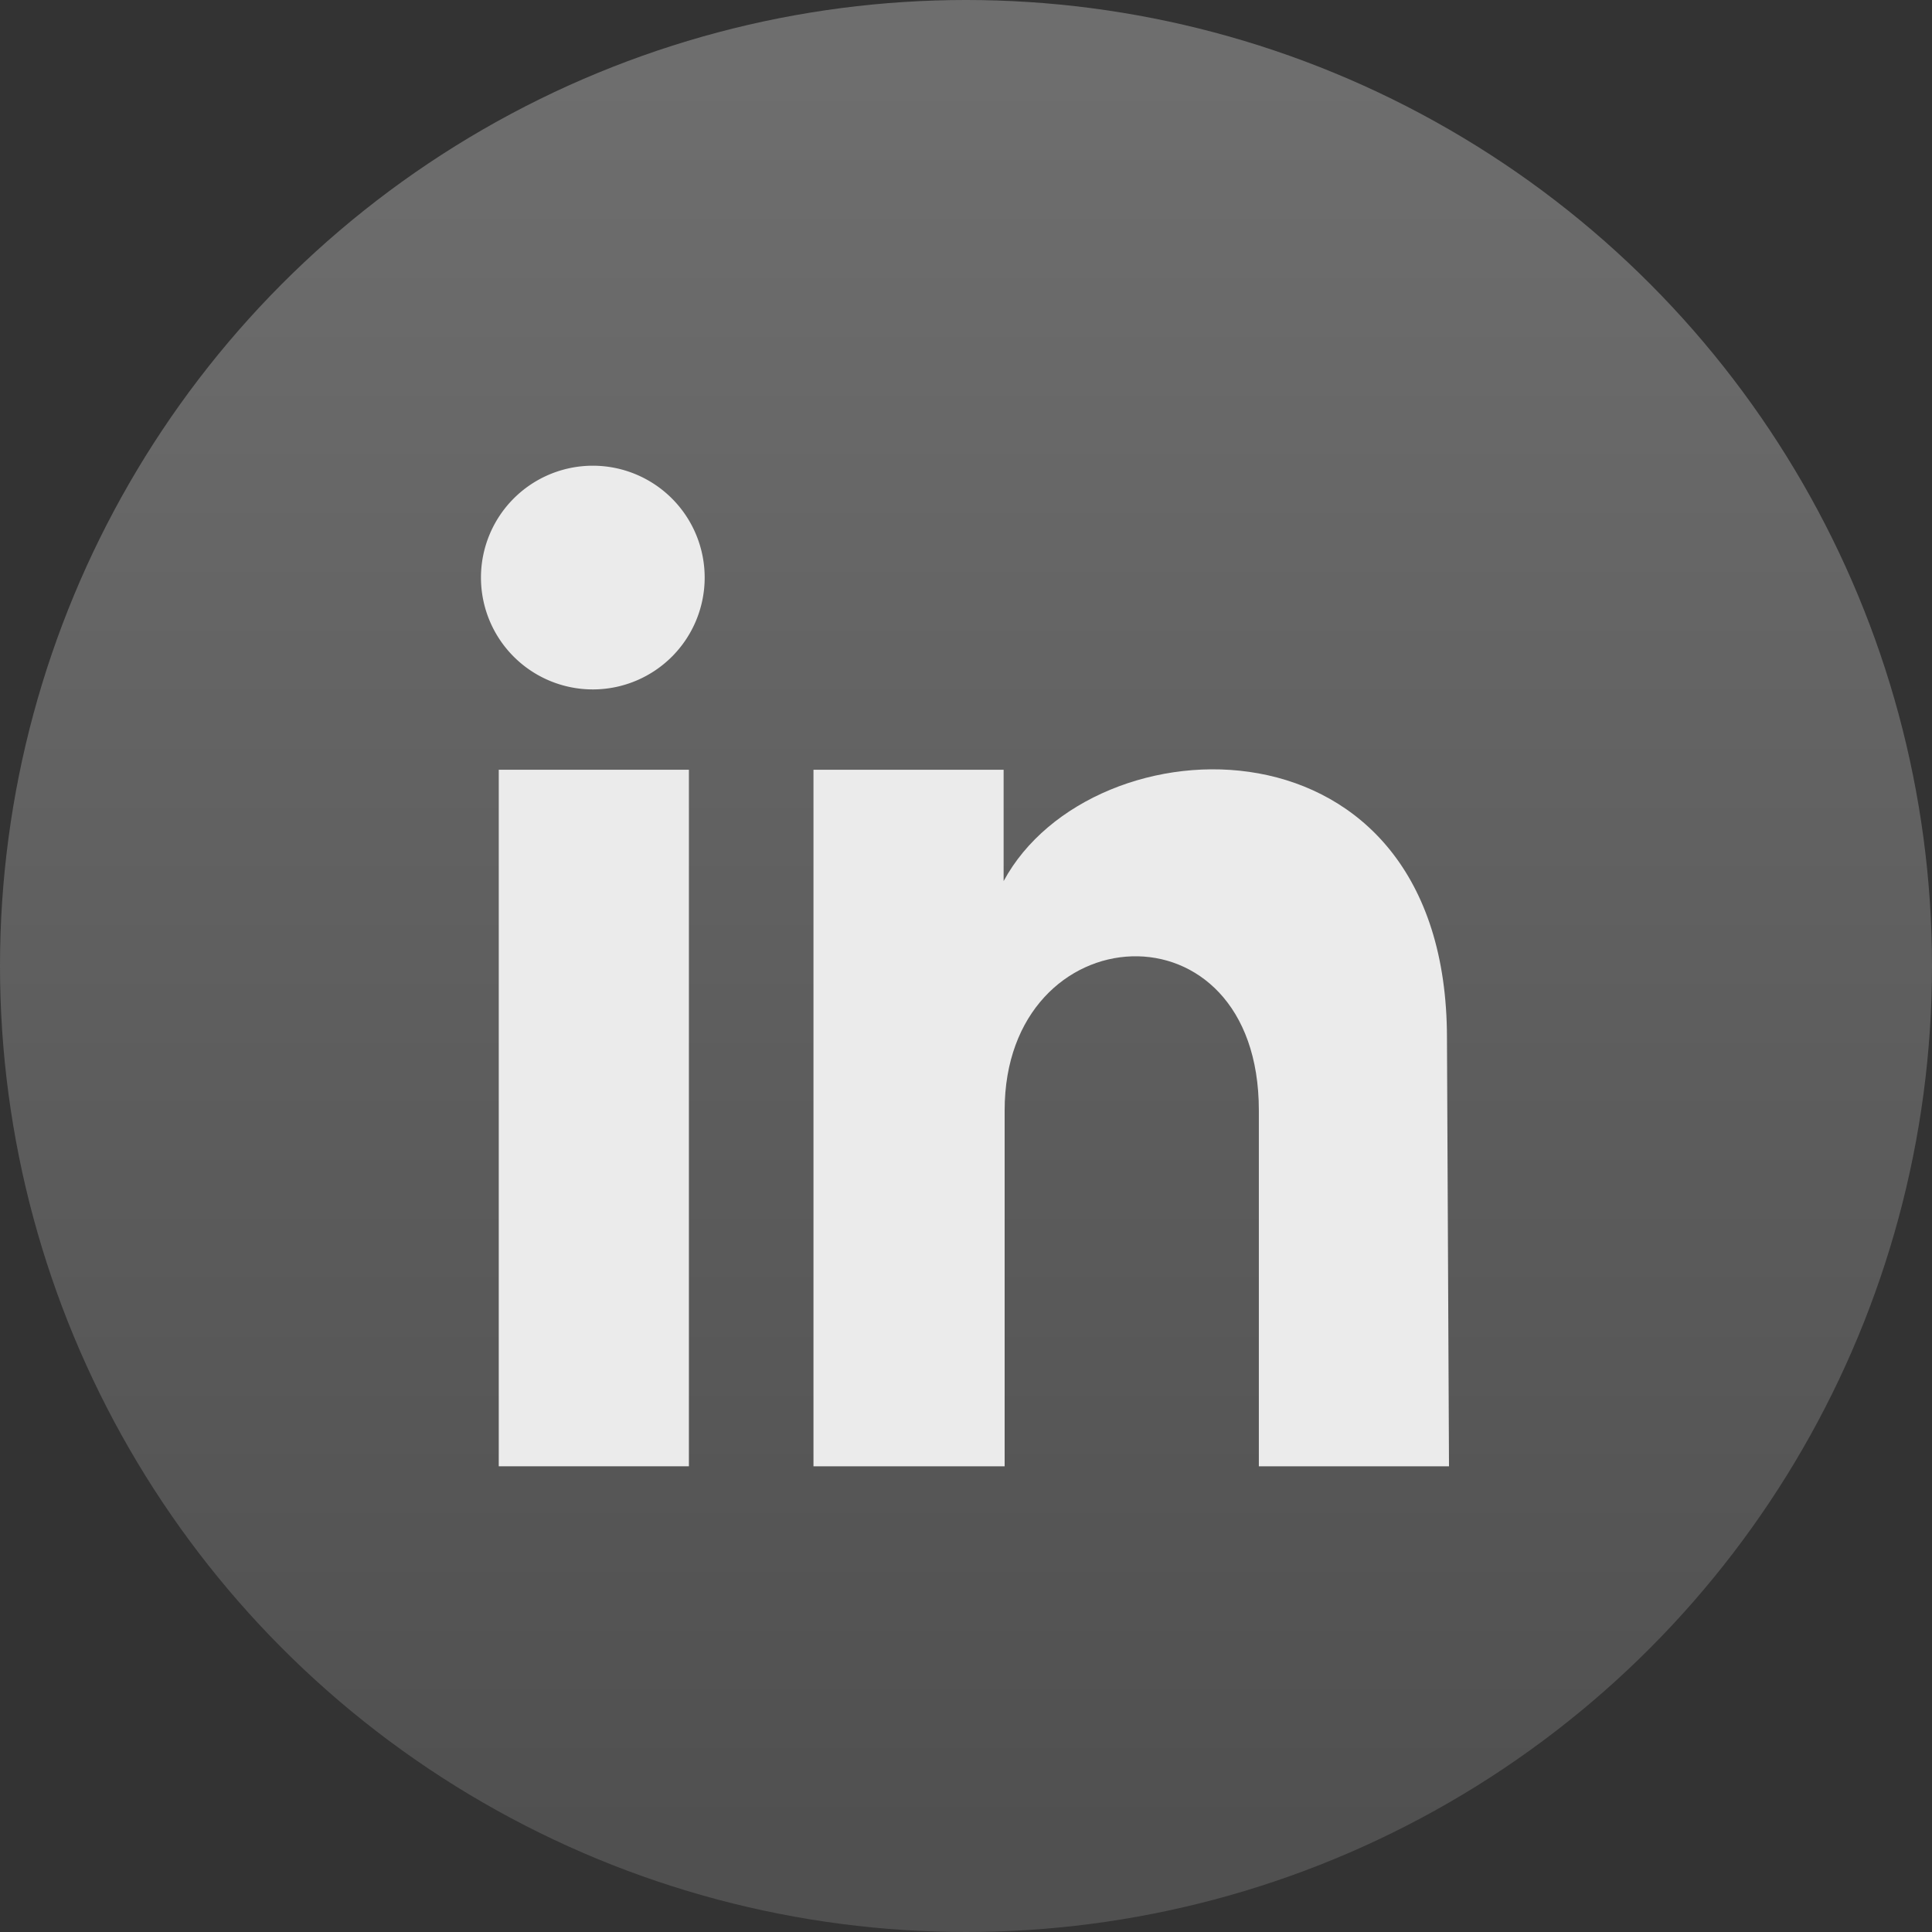
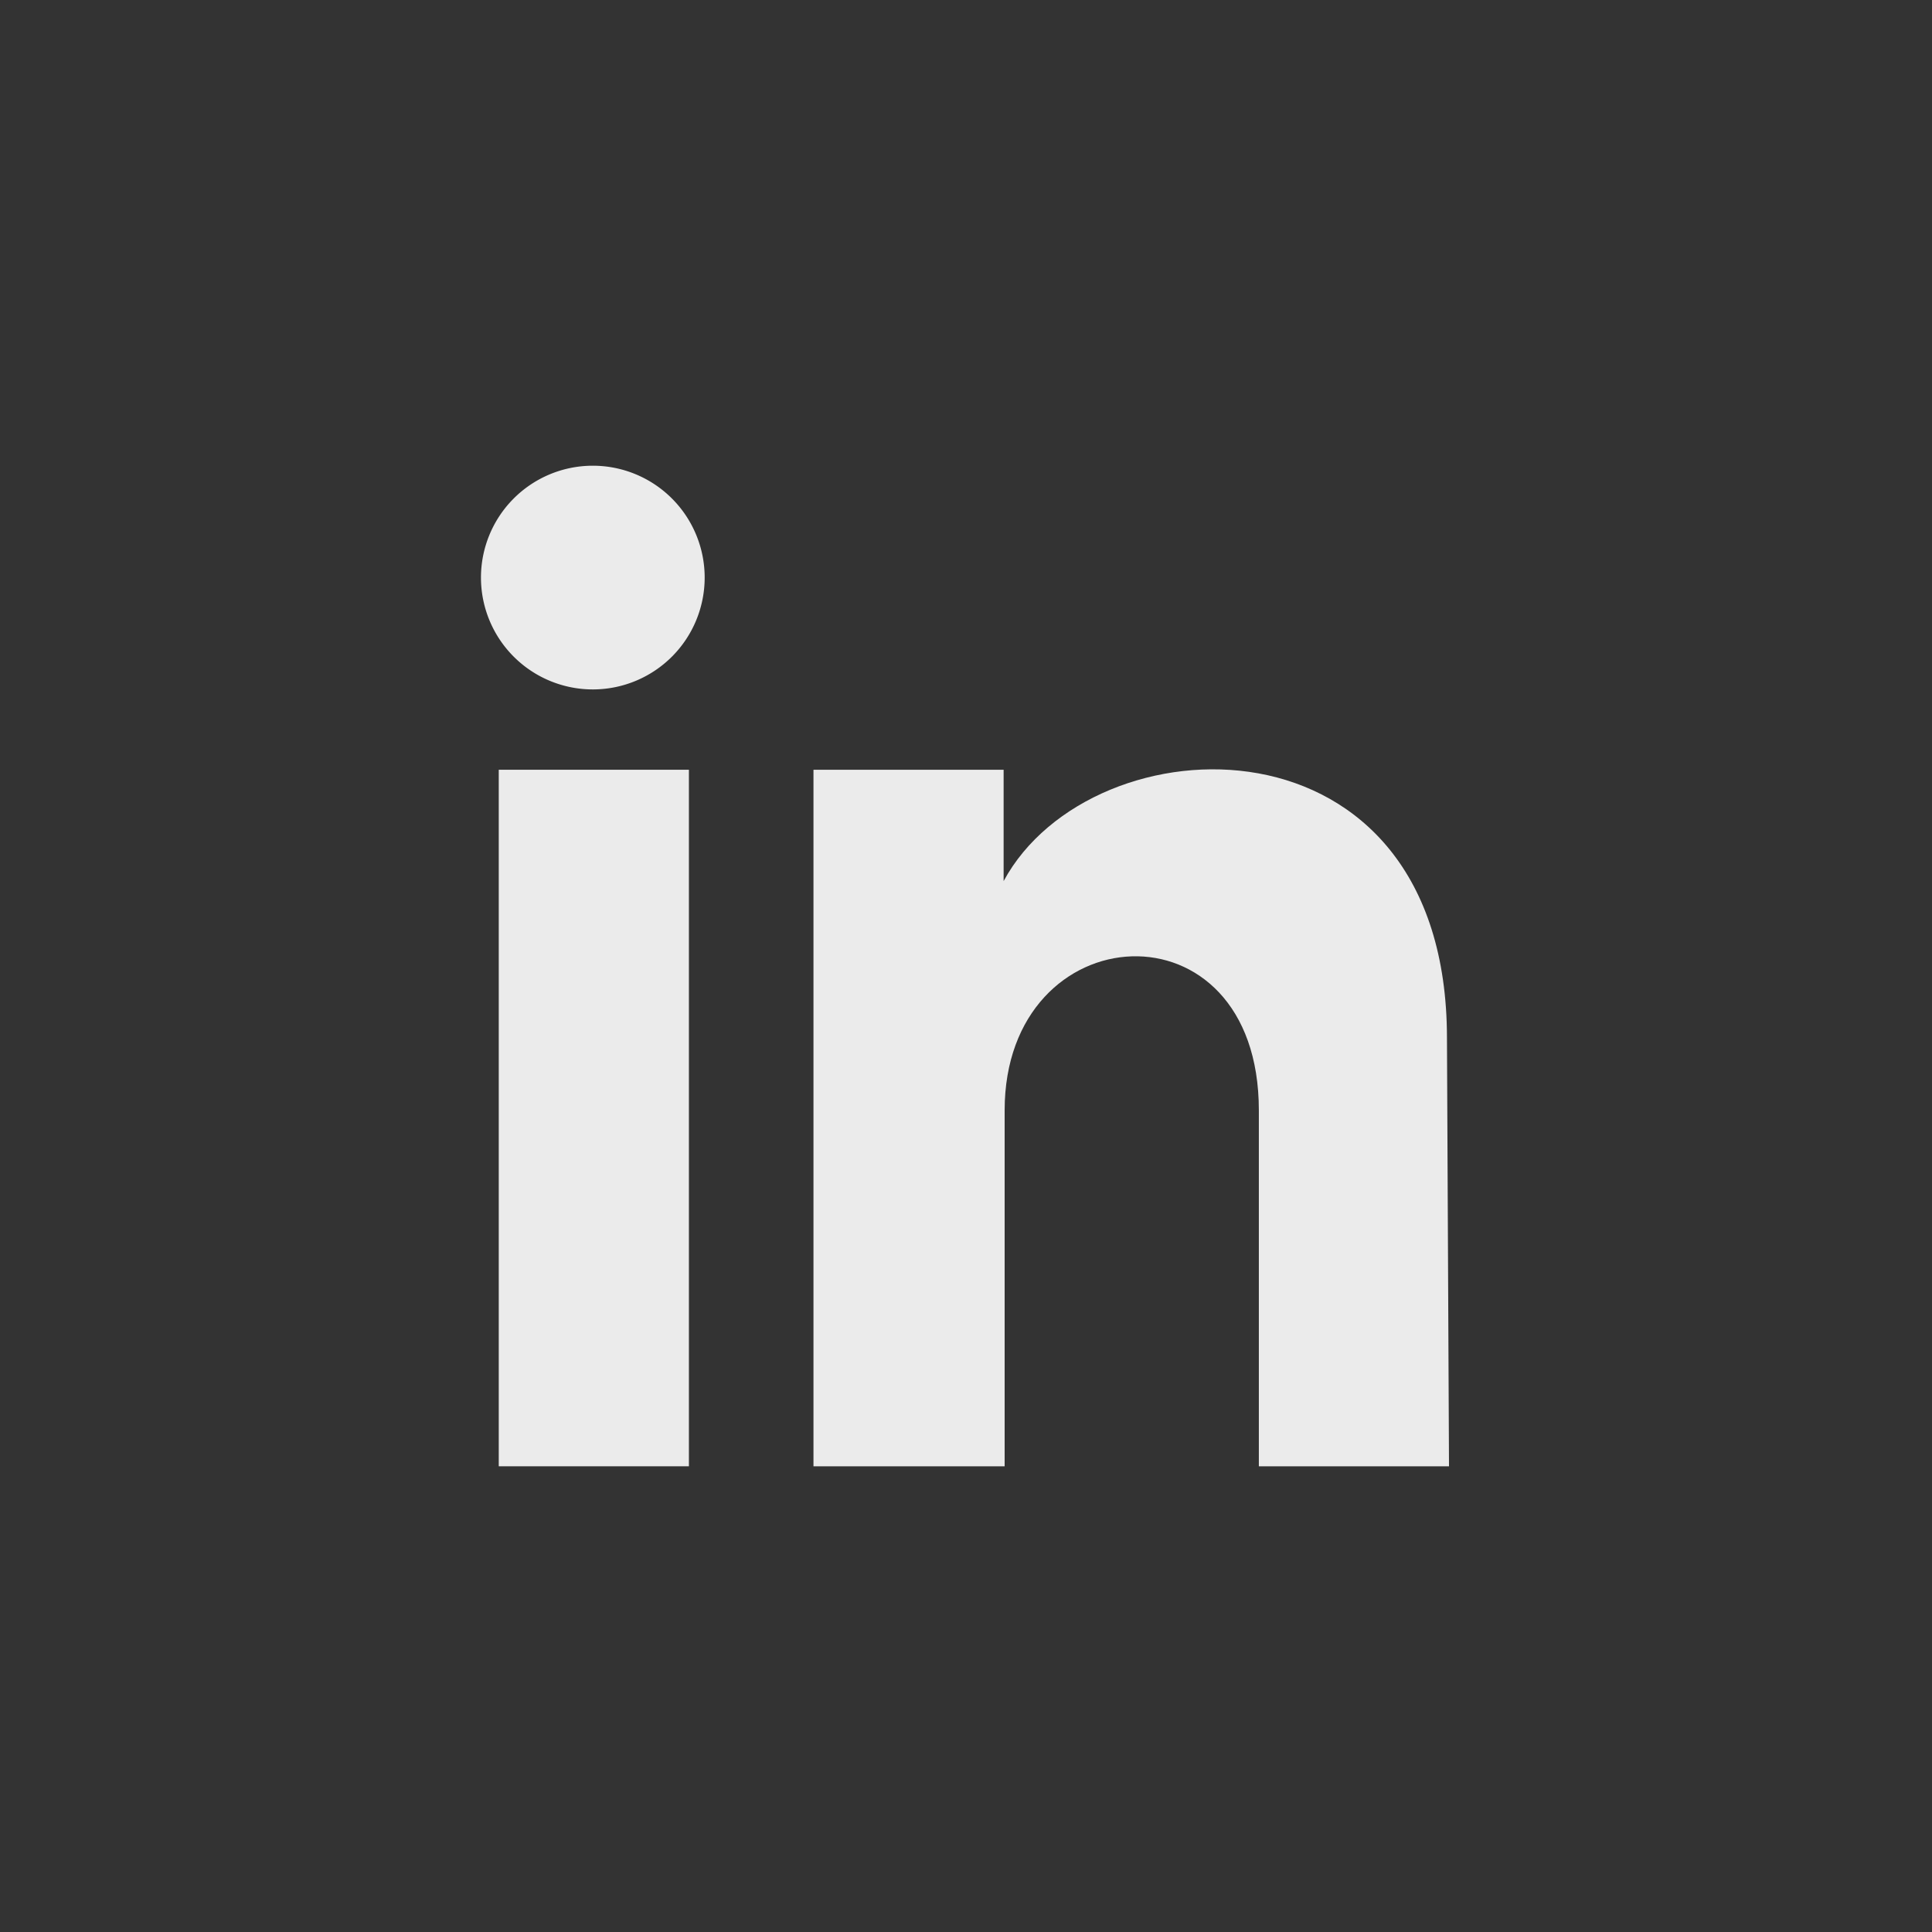
<svg xmlns="http://www.w3.org/2000/svg" viewBox="0 0 38 38">
  <rect x="0" y="0" width="38" height="38" fill="#333333" stroke="none" />
  <defs>
    <style>.cls-1{fill:url(#未命名漸層_5);}.cls-2{fill:#ebebeb;}</style>
    <linearGradient id="未命名漸層_5" x1="19" y1="1.42" x2="19" y2="36.12" gradientUnits="userSpaceOnUse">
      <stop offset="0" stop-color="#6e6e6e" />
      <stop offset="1" stop-color="#505050" />
    </linearGradient>
  </defs>
  <title>資產 20</title>
  <g id="圖層_2" data-name="圖層 2">
    <g id="內容">
-       <circle class="cls-1" cx="19" cy="19" r="19" />
      <rect class="cls-2" x="9.81" y="15.14" width="3.74" height="13.7" />
      <path class="cls-2" d="M11.68,13.56a2.2,2.2,0,1,1,2.18-2.2A2.2,2.2,0,0,1,11.68,13.56Z" />
      <path class="cls-2" d="M28.5,28.84H24.76v-7c0-4.2-5-3.88-5,0v7H16V15.14h3.74v2.19c1.74-3.22,8.72-3.46,8.72,3.09Z" />
    </g>
  </g>
</svg>